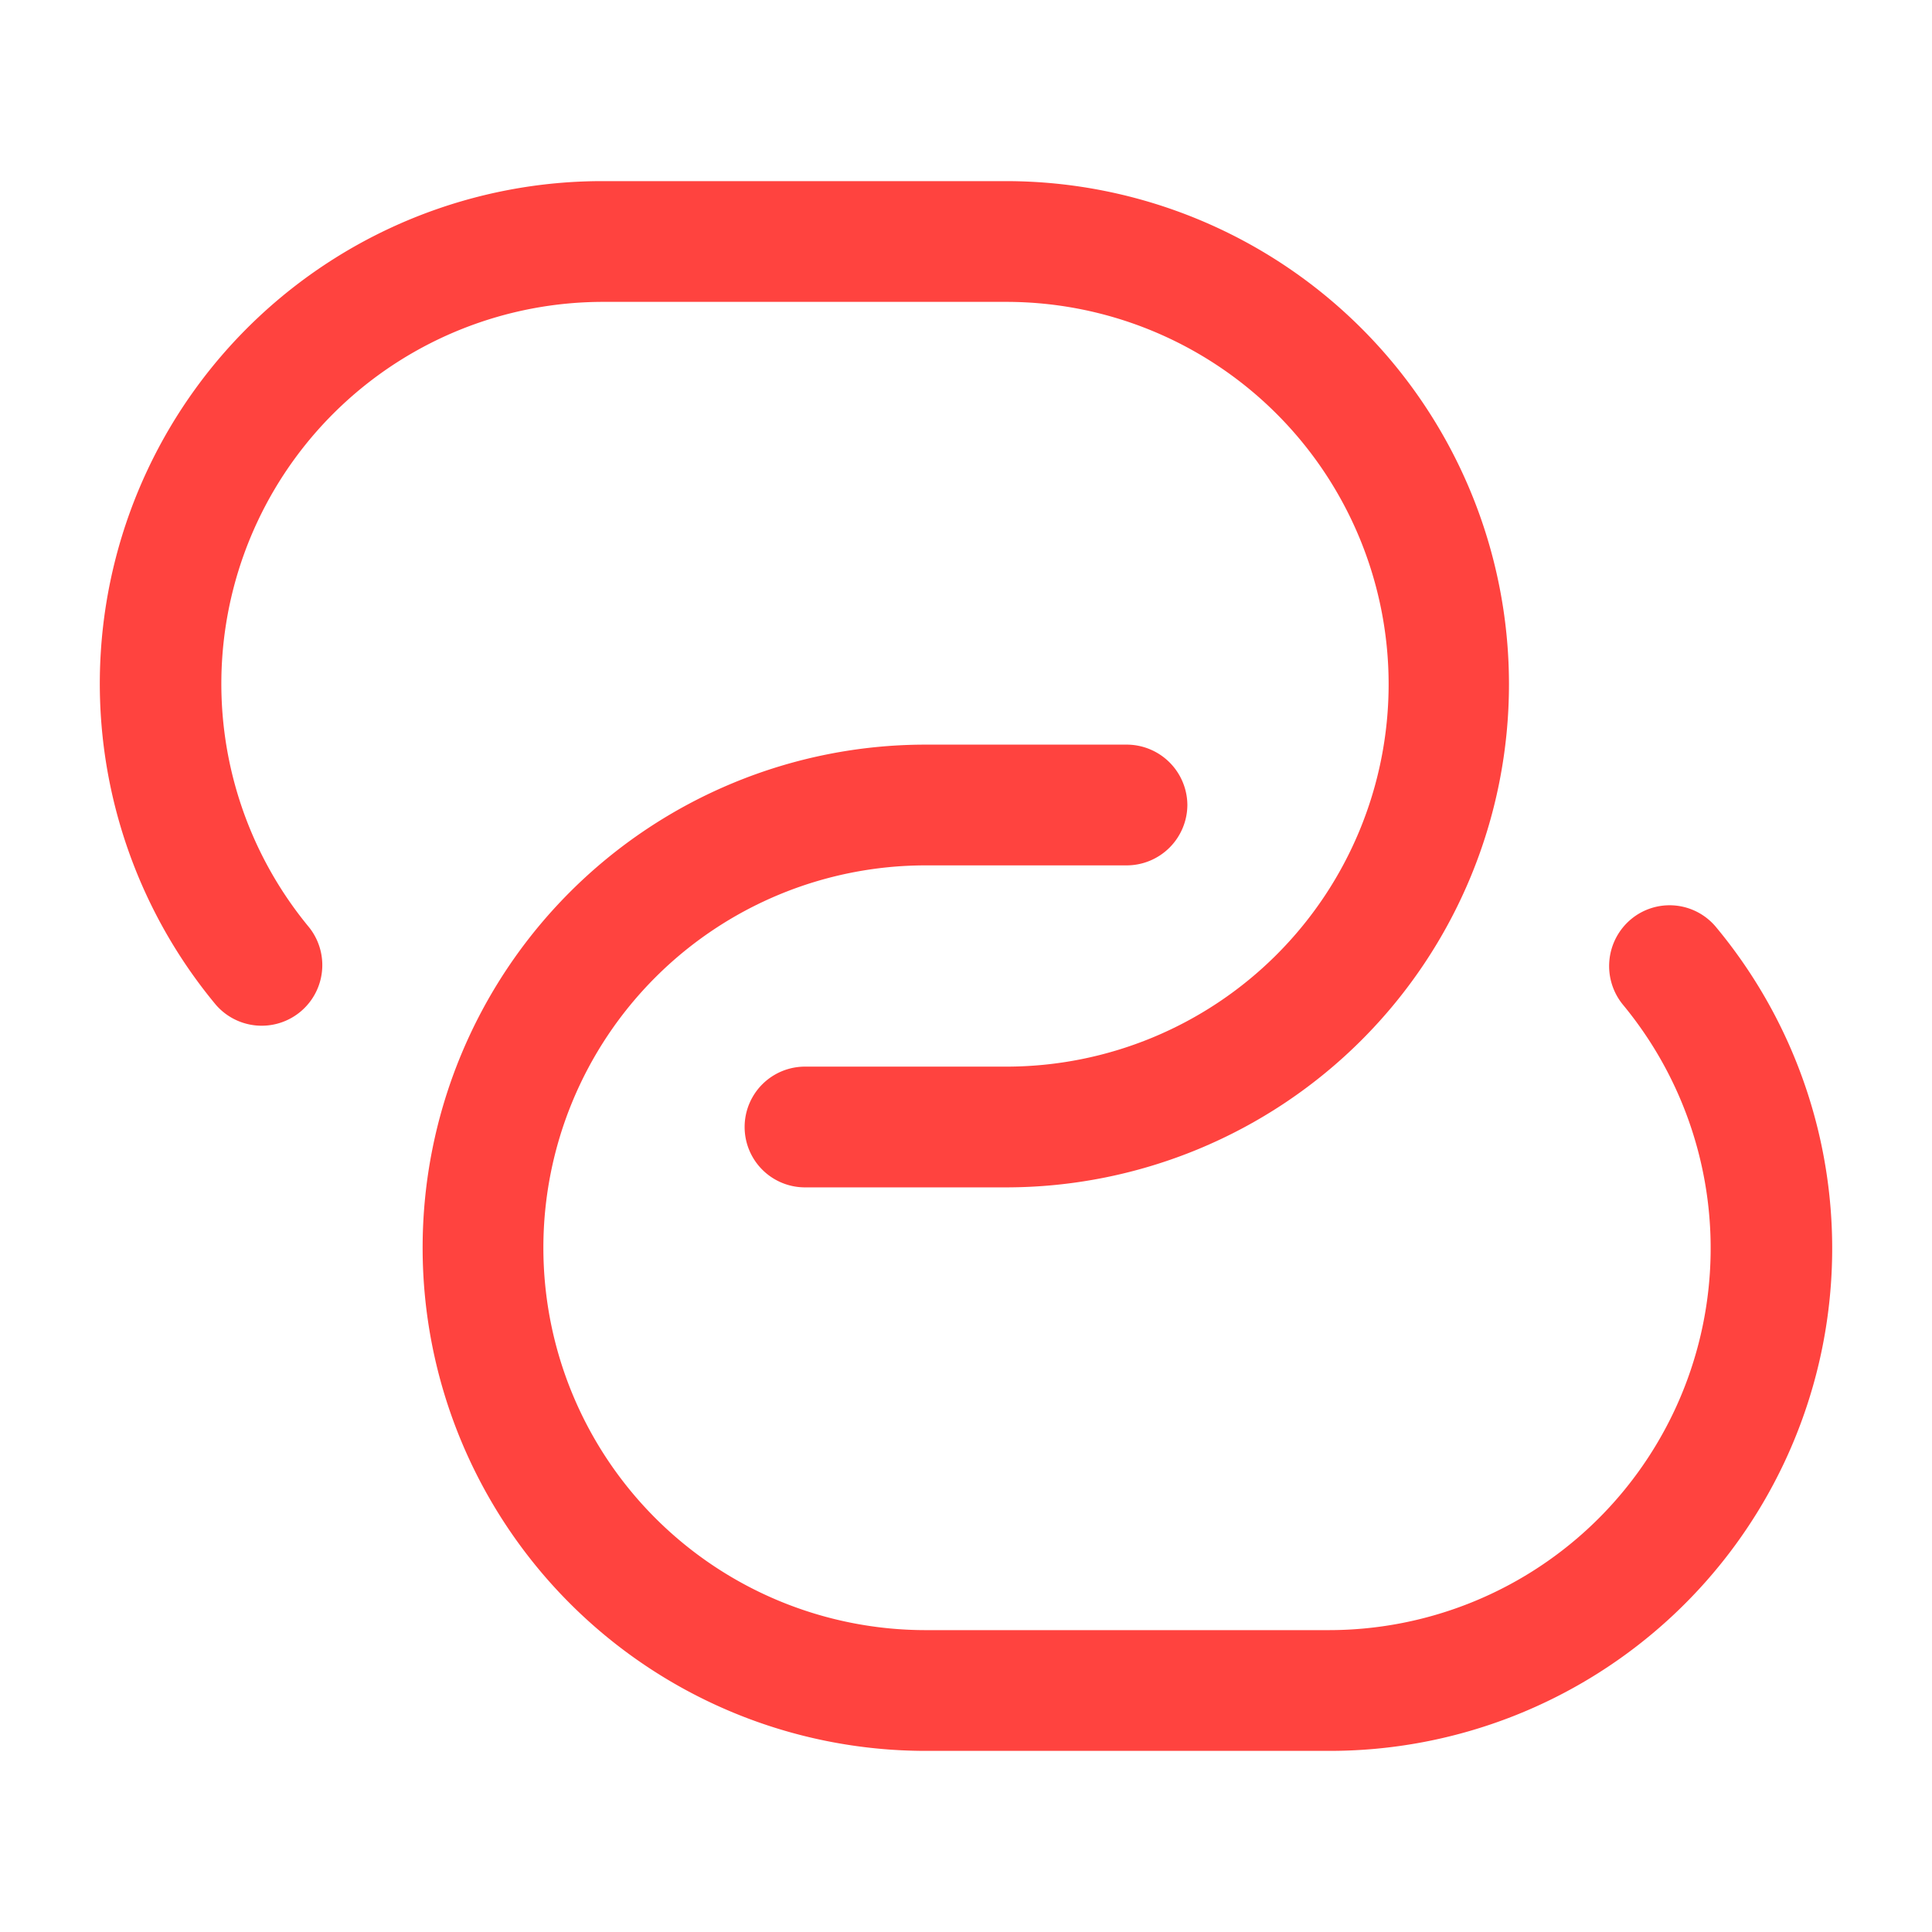
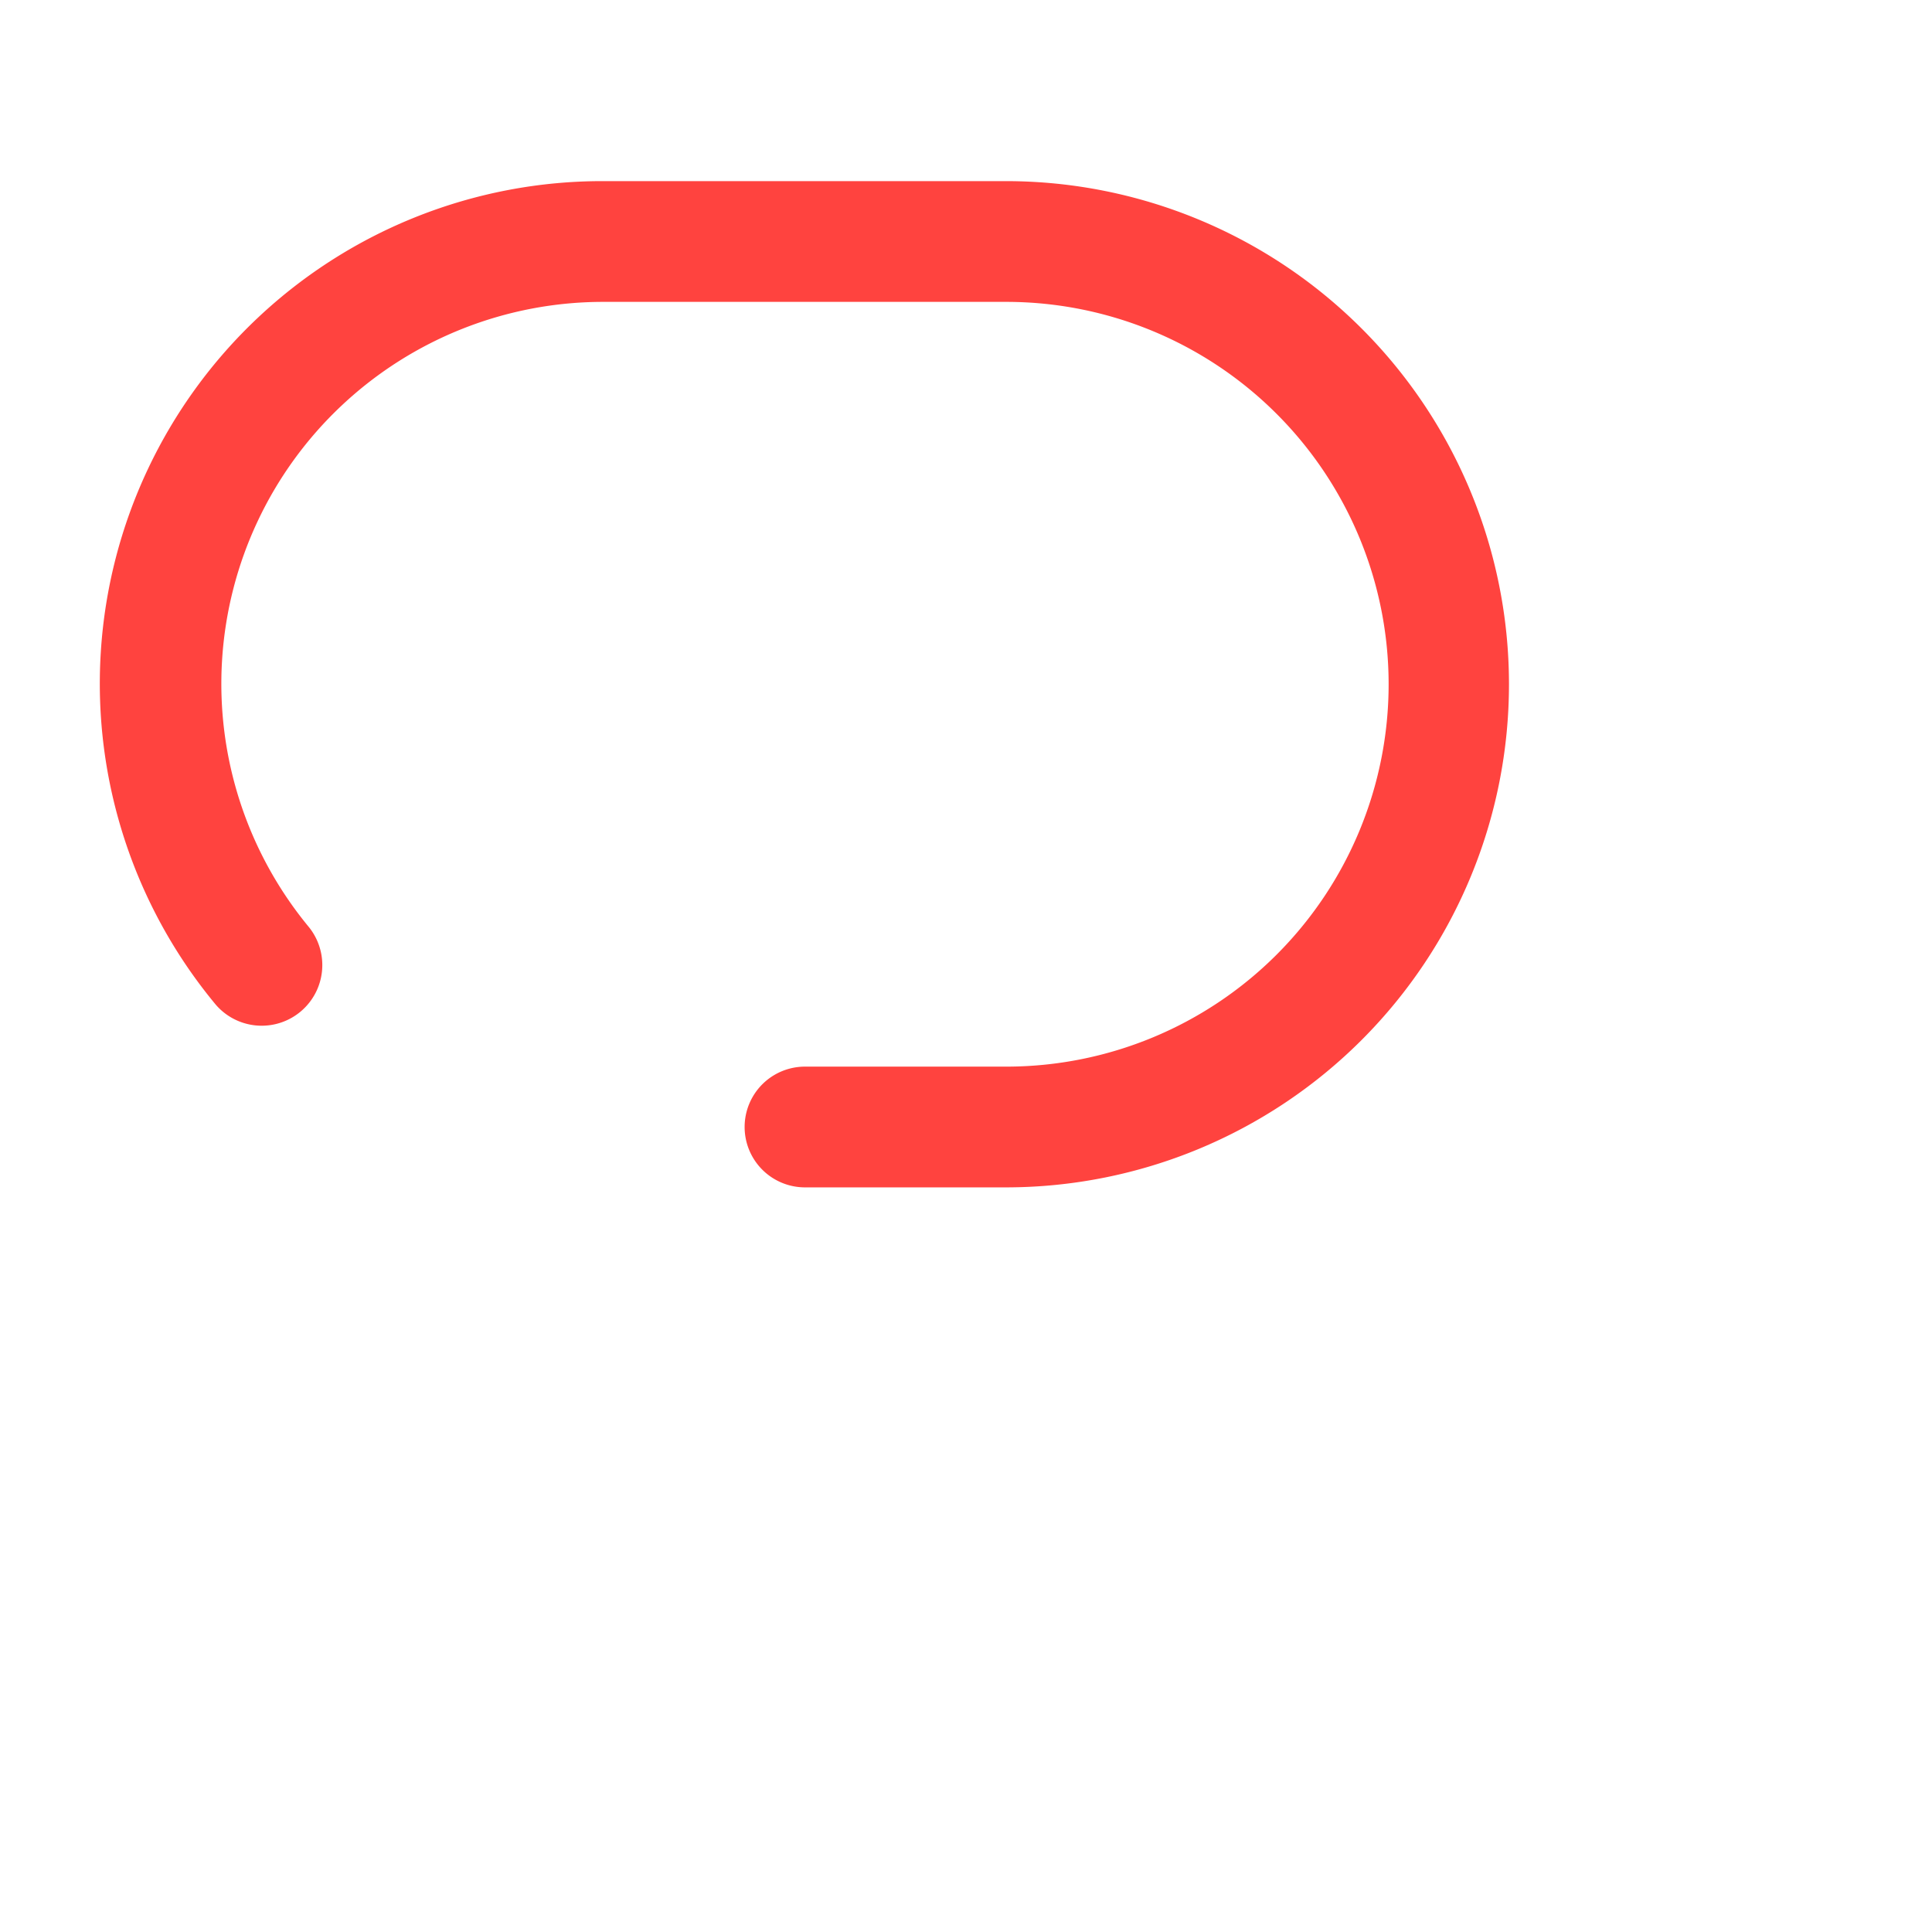
<svg xmlns="http://www.w3.org/2000/svg" width="24" height="24" viewBox="0 0 24 24">
  <g id="link" transform="translate(-556 -316)">
    <path id="Vector" d="M11.26,12.5H8.76a.75.75,0,0,1,0-1.5h2.5a4.75,4.75,0,0,0,0-9.5h-5A4.744,4.744,0,0,0,2.6,9.27a.753.753,0,0,1-1.16.96A6.242,6.242,0,0,1,6.25,0h5a6.25,6.25,0,0,1,.01,12.5Z" transform="translate(557.24 318.25)" fill="#ff433f" />
-     <path id="Vector-2" data-name="Vector" d="M11.25,12.5h-5A6.25,6.25,0,0,1,6.25,0h2.5A.755.755,0,0,1,9.5.75a.755.755,0,0,1-.75.75H6.25a4.75,4.75,0,0,0,0,9.5h5a4.744,4.744,0,0,0,3.66-7.77.758.758,0,0,1,.1-1.06.749.749,0,0,1,1.06.1A6.242,6.242,0,0,1,11.25,12.5Z" transform="translate(561.25 325.25)" fill="#ff433f" />
-     <path id="Vector-3" data-name="Vector" d="M0,0H24V24H0Z" transform="translate(556 316)" fill="none" opacity="0" />
  </g>
</svg>